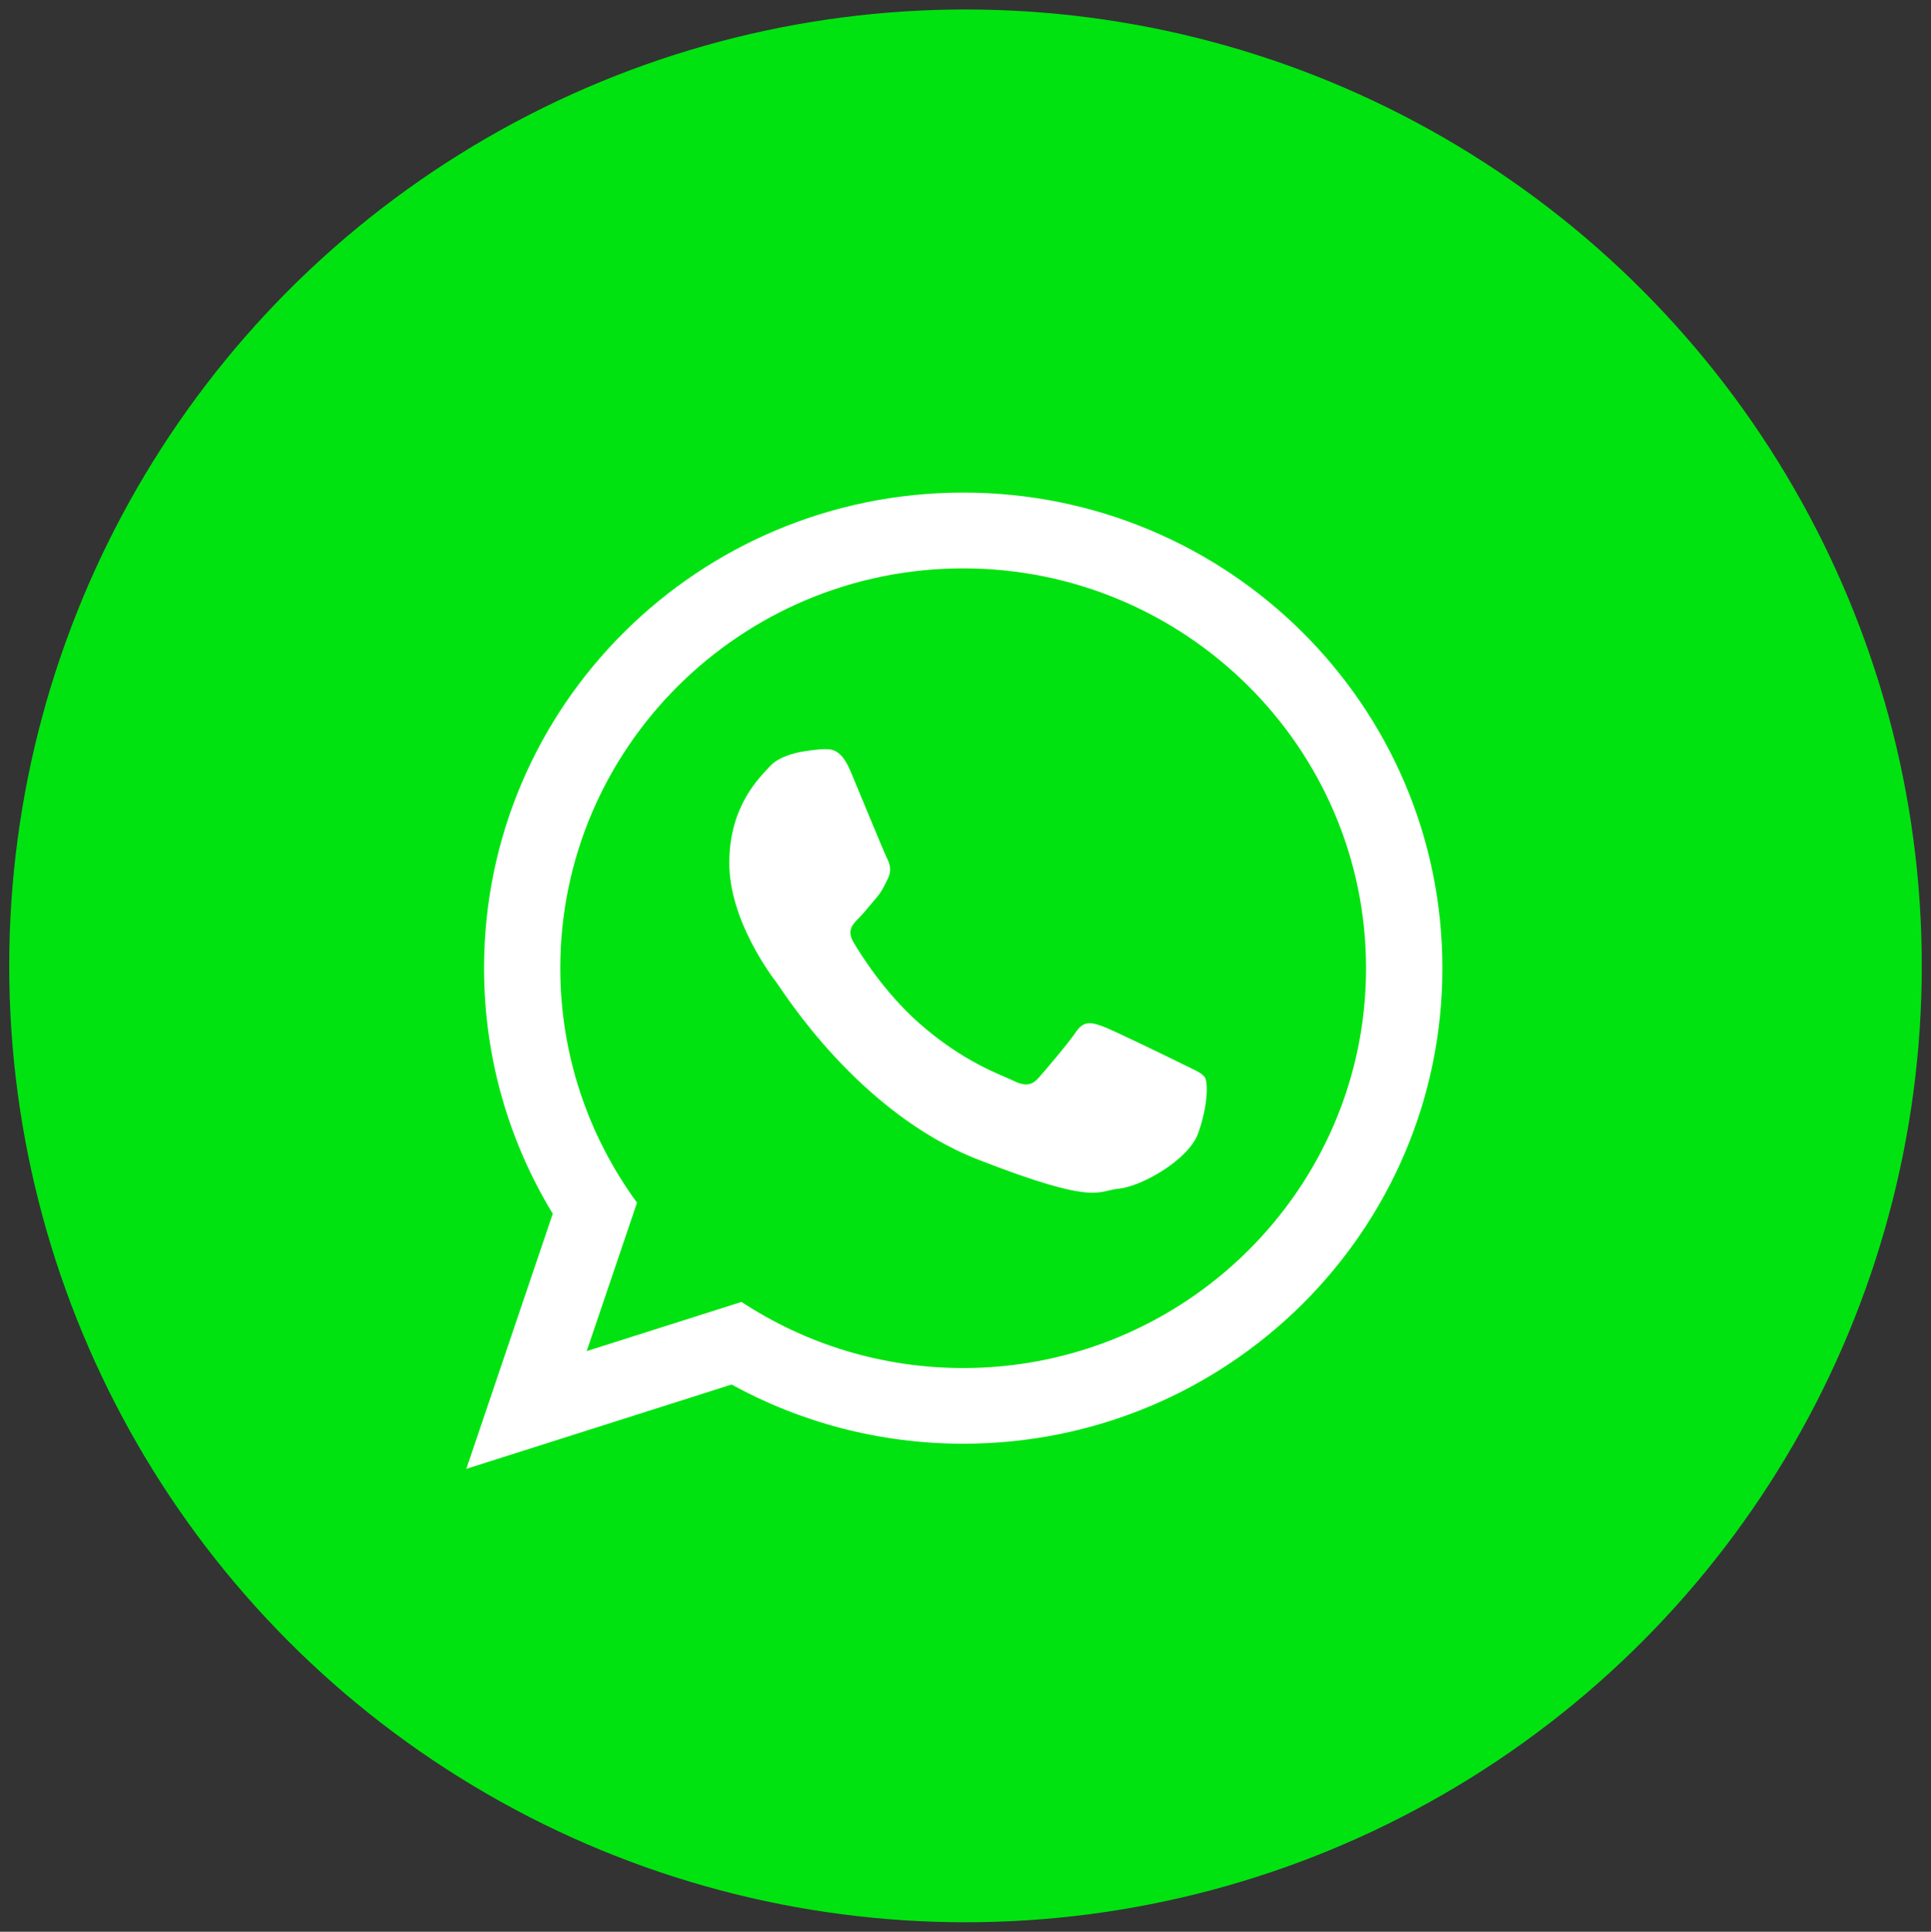
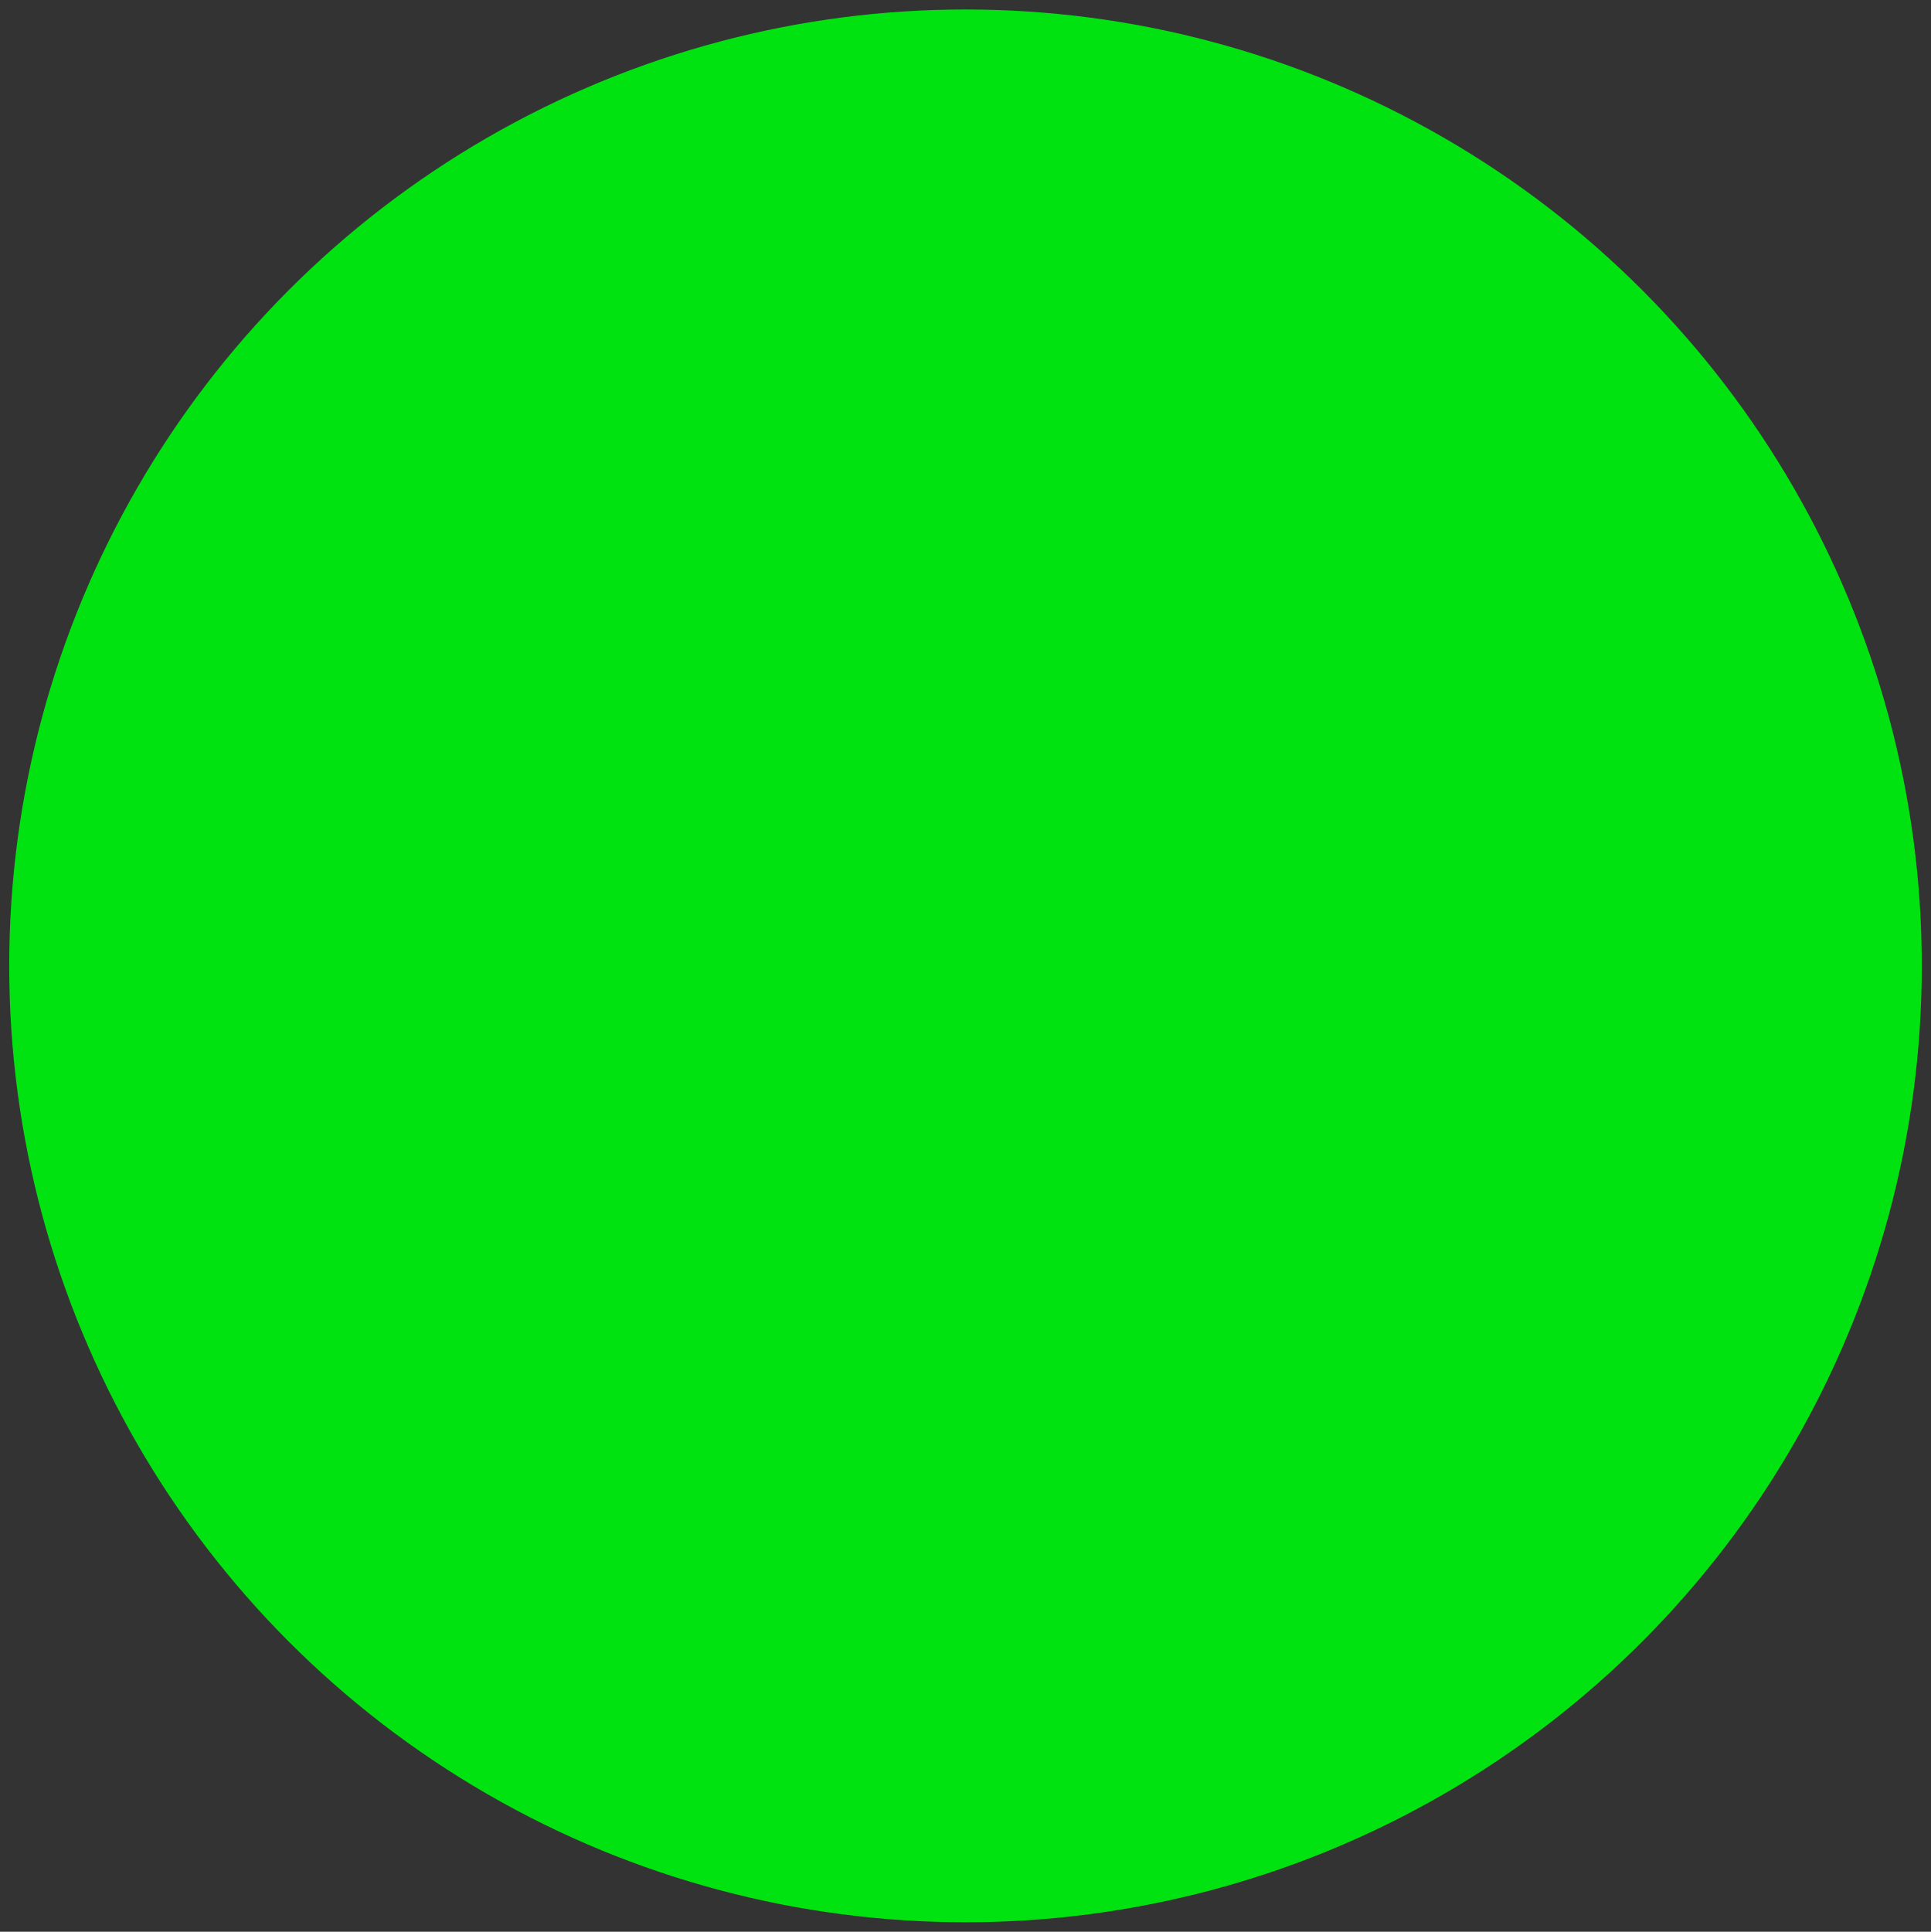
<svg xmlns="http://www.w3.org/2000/svg" id="Capa_1" version="1.1" viewBox="0 0 368.7 368.8">
  <rect x="0" y="0" width="368.7" height="368.8" fill="#333333" stroke="none" />
  <defs>
    <style>
      .st0 {
        fill: #fff;
      }

      .st0, .st1 {
        fill-rule: evenodd;
      }

      .st1, .st2 {
        fill: #01e310;
      }
    </style>
  </defs>
  <circle class="st2" cx="184.35" cy="184.4" r="182.59" />
  <g>
-     <path class="st1" d="M184.38,105.41c-44.53,0-80.75,35.94-80.75,80.12,0,17.52,5.71,33.76,15.38,46.98l-10.08,29.75,31.02-9.86c12.75,8.36,28.02,13.25,44.43,13.25,44.52,0,80.74-35.94,80.74-80.12s-36.23-80.12-80.74-80.12h0Z" />
-     <path class="st0" d="M275.41,184.84c0,50.14-40.96,90.79-91.49,90.79-16.05,0-31.12-4.1-44.23-11.3l-50.66,16.1,16.51-48.71c-8.33-13.68-13.12-29.73-13.12-46.88,0-50.15,40.96-90.8,91.5-90.8s91.49,40.65,91.49,90.8h0ZM183.91,108.51c-42.43,0-76.93,34.24-76.93,76.34,0,16.69,5.44,32.17,14.65,44.76l-9.61,28.34,29.56-9.39c12.14,7.97,26.69,12.62,42.33,12.62,42.41,0,76.92-34.24,76.92-76.33s-34.51-76.34-76.92-76.34h0ZM230.11,205.76c-.57-.93-2.06-1.49-4.3-2.6-2.24-1.11-13.28-6.5-15.33-7.24-2.05-.74-3.56-1.11-5.05,1.11-1.5,2.23-5.8,7.24-7.11,8.73-1.3,1.49-2.61,1.67-4.85.56-2.25-1.11-9.48-3.47-18.04-11.04-6.66-5.91-11.17-13.19-12.48-15.41-1.3-2.22-.13-3.43.98-4.54,1.01-1,2.25-2.6,3.37-3.89,1.12-1.3,1.5-2.24,2.24-3.72.75-1.49.38-2.78-.19-3.89-.56-1.11-5.05-12.06-6.92-16.52-1.86-4.45-3.73-4.28-5.05-4.28s-3.73.39-3.73.39c0,0-4.5.56-6.55,2.78-2.05,2.22-7.85,7.61-7.85,18.56s8.03,21.54,9.15,23.01c1.12,1.49,15.51,24.69,38.32,33.6,22.8,8.91,22.8,5.94,26.92,5.56,4.11-.36,13.27-5.38,15.14-10.58,1.87-5.2,1.87-9.66,1.32-10.58h0ZM230.11,205.76" />
-   </g>
+     </g>
</svg>